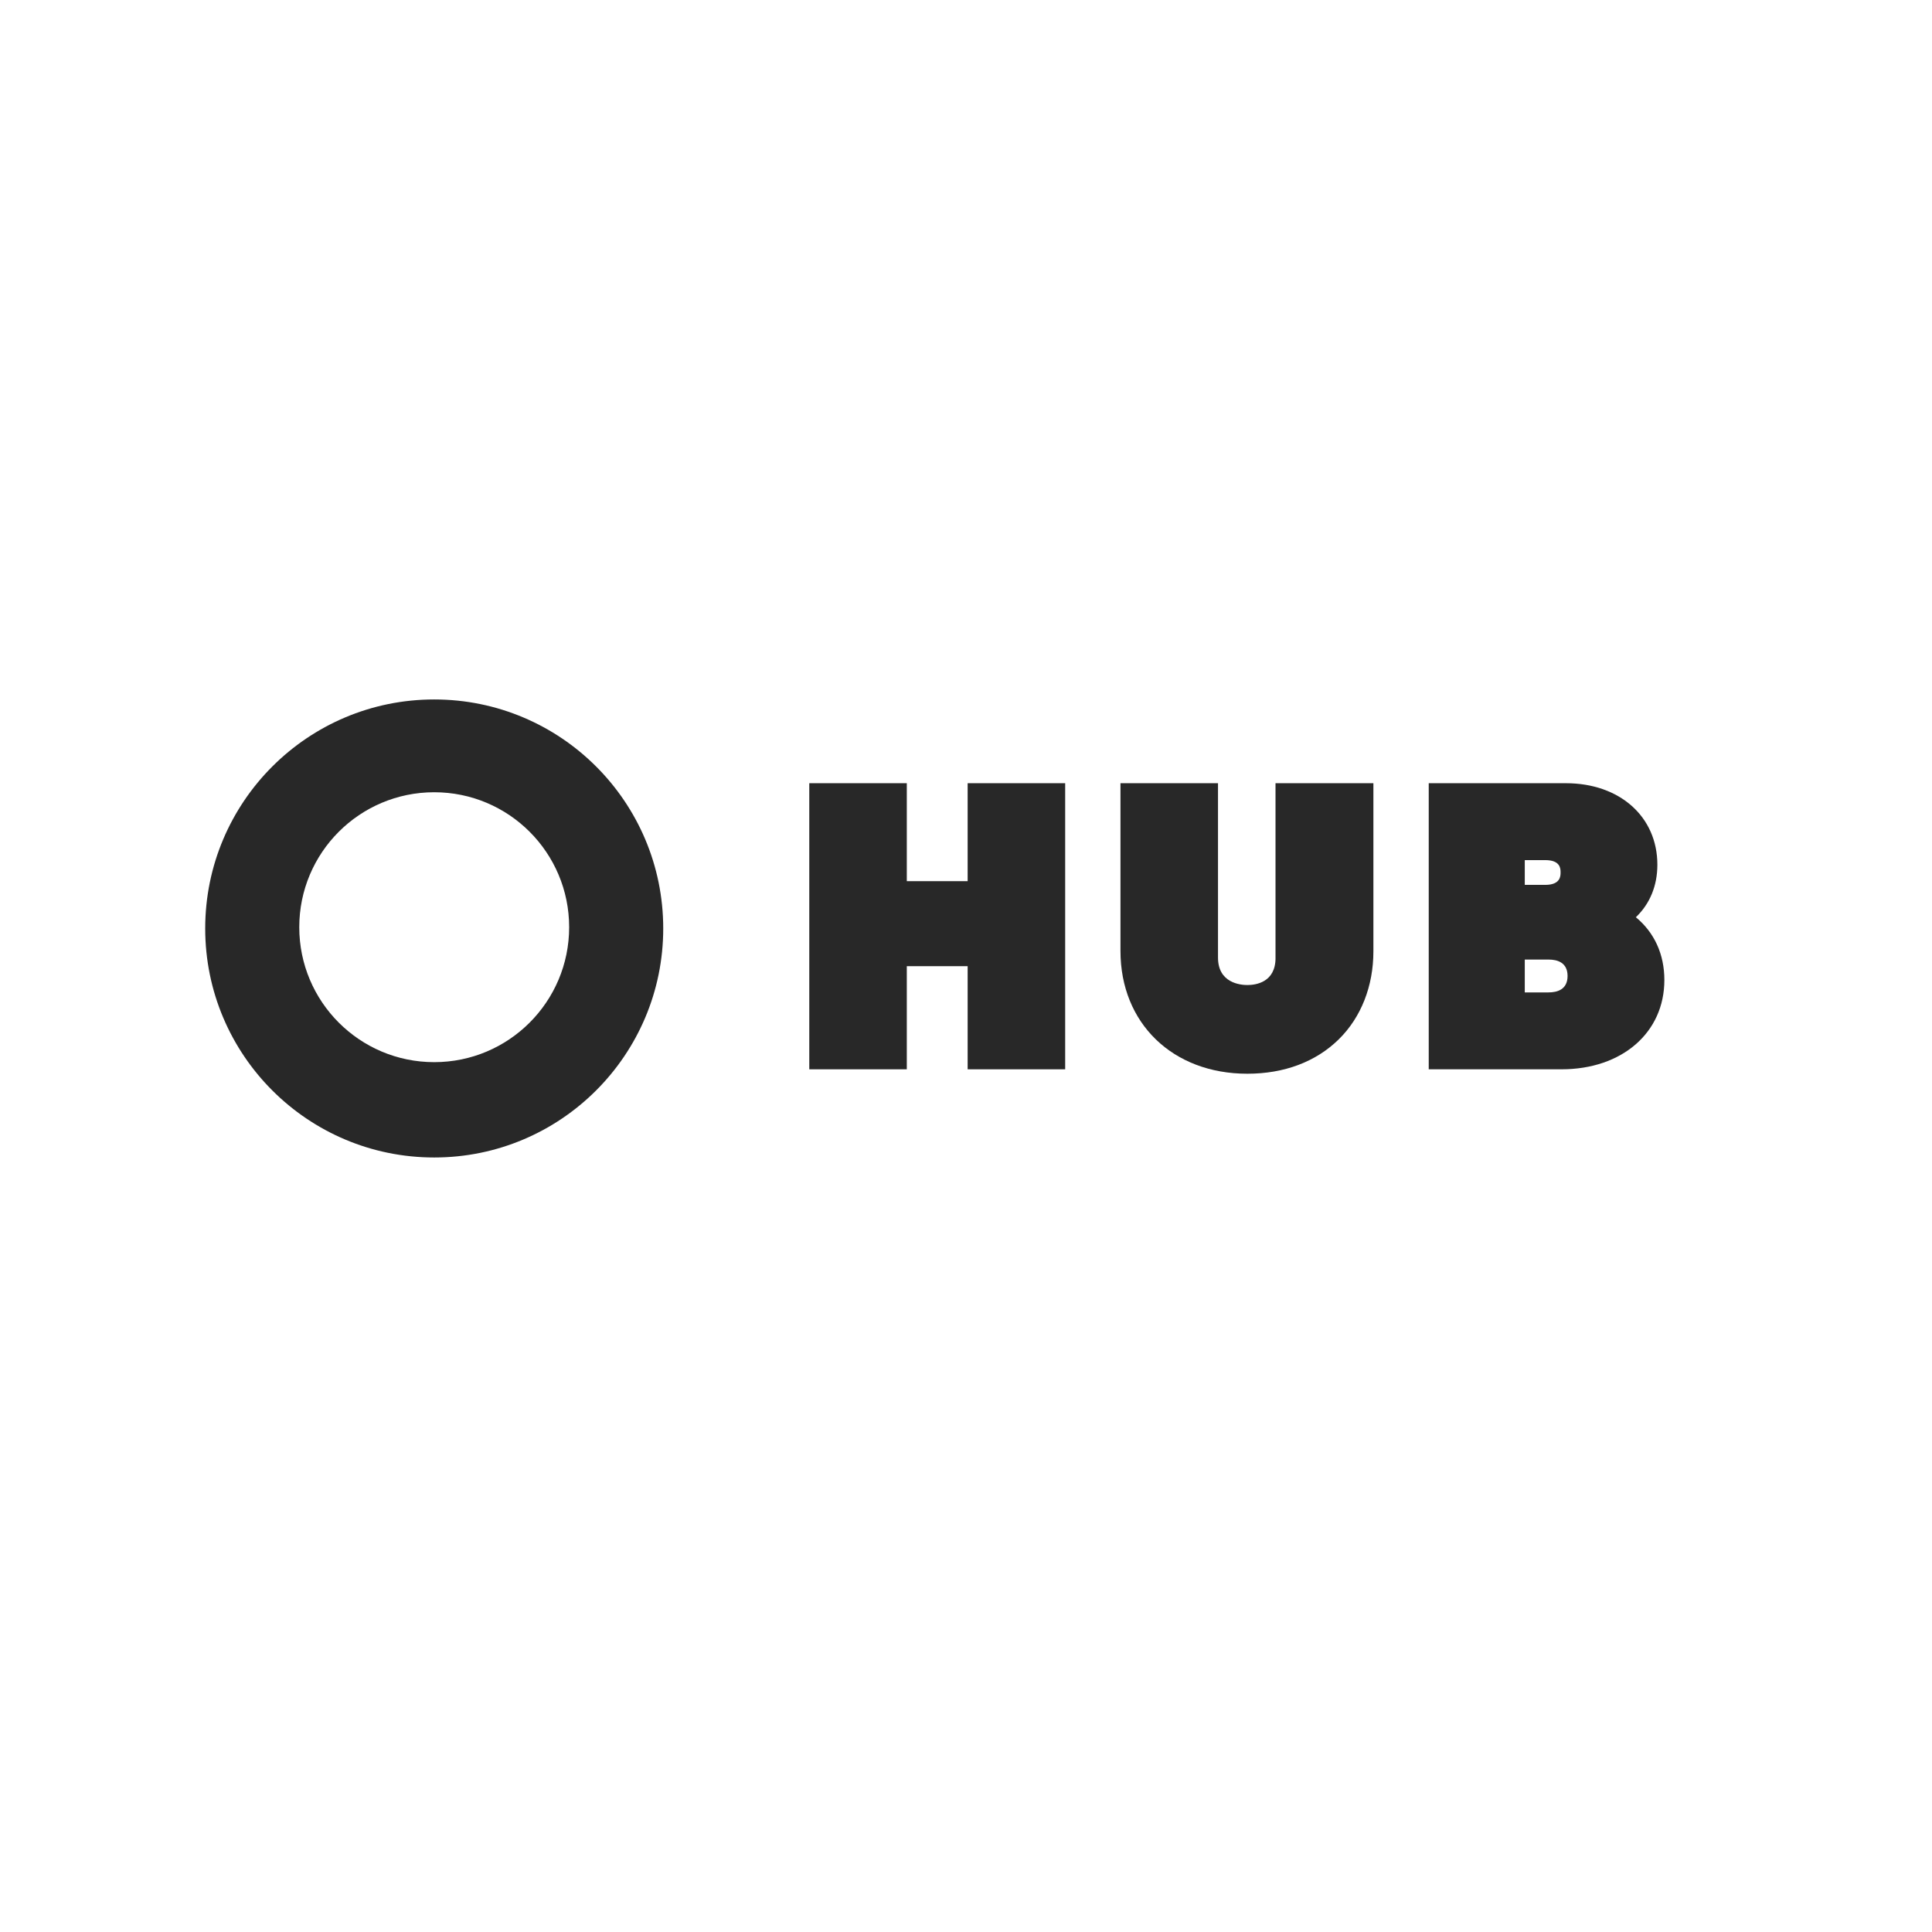
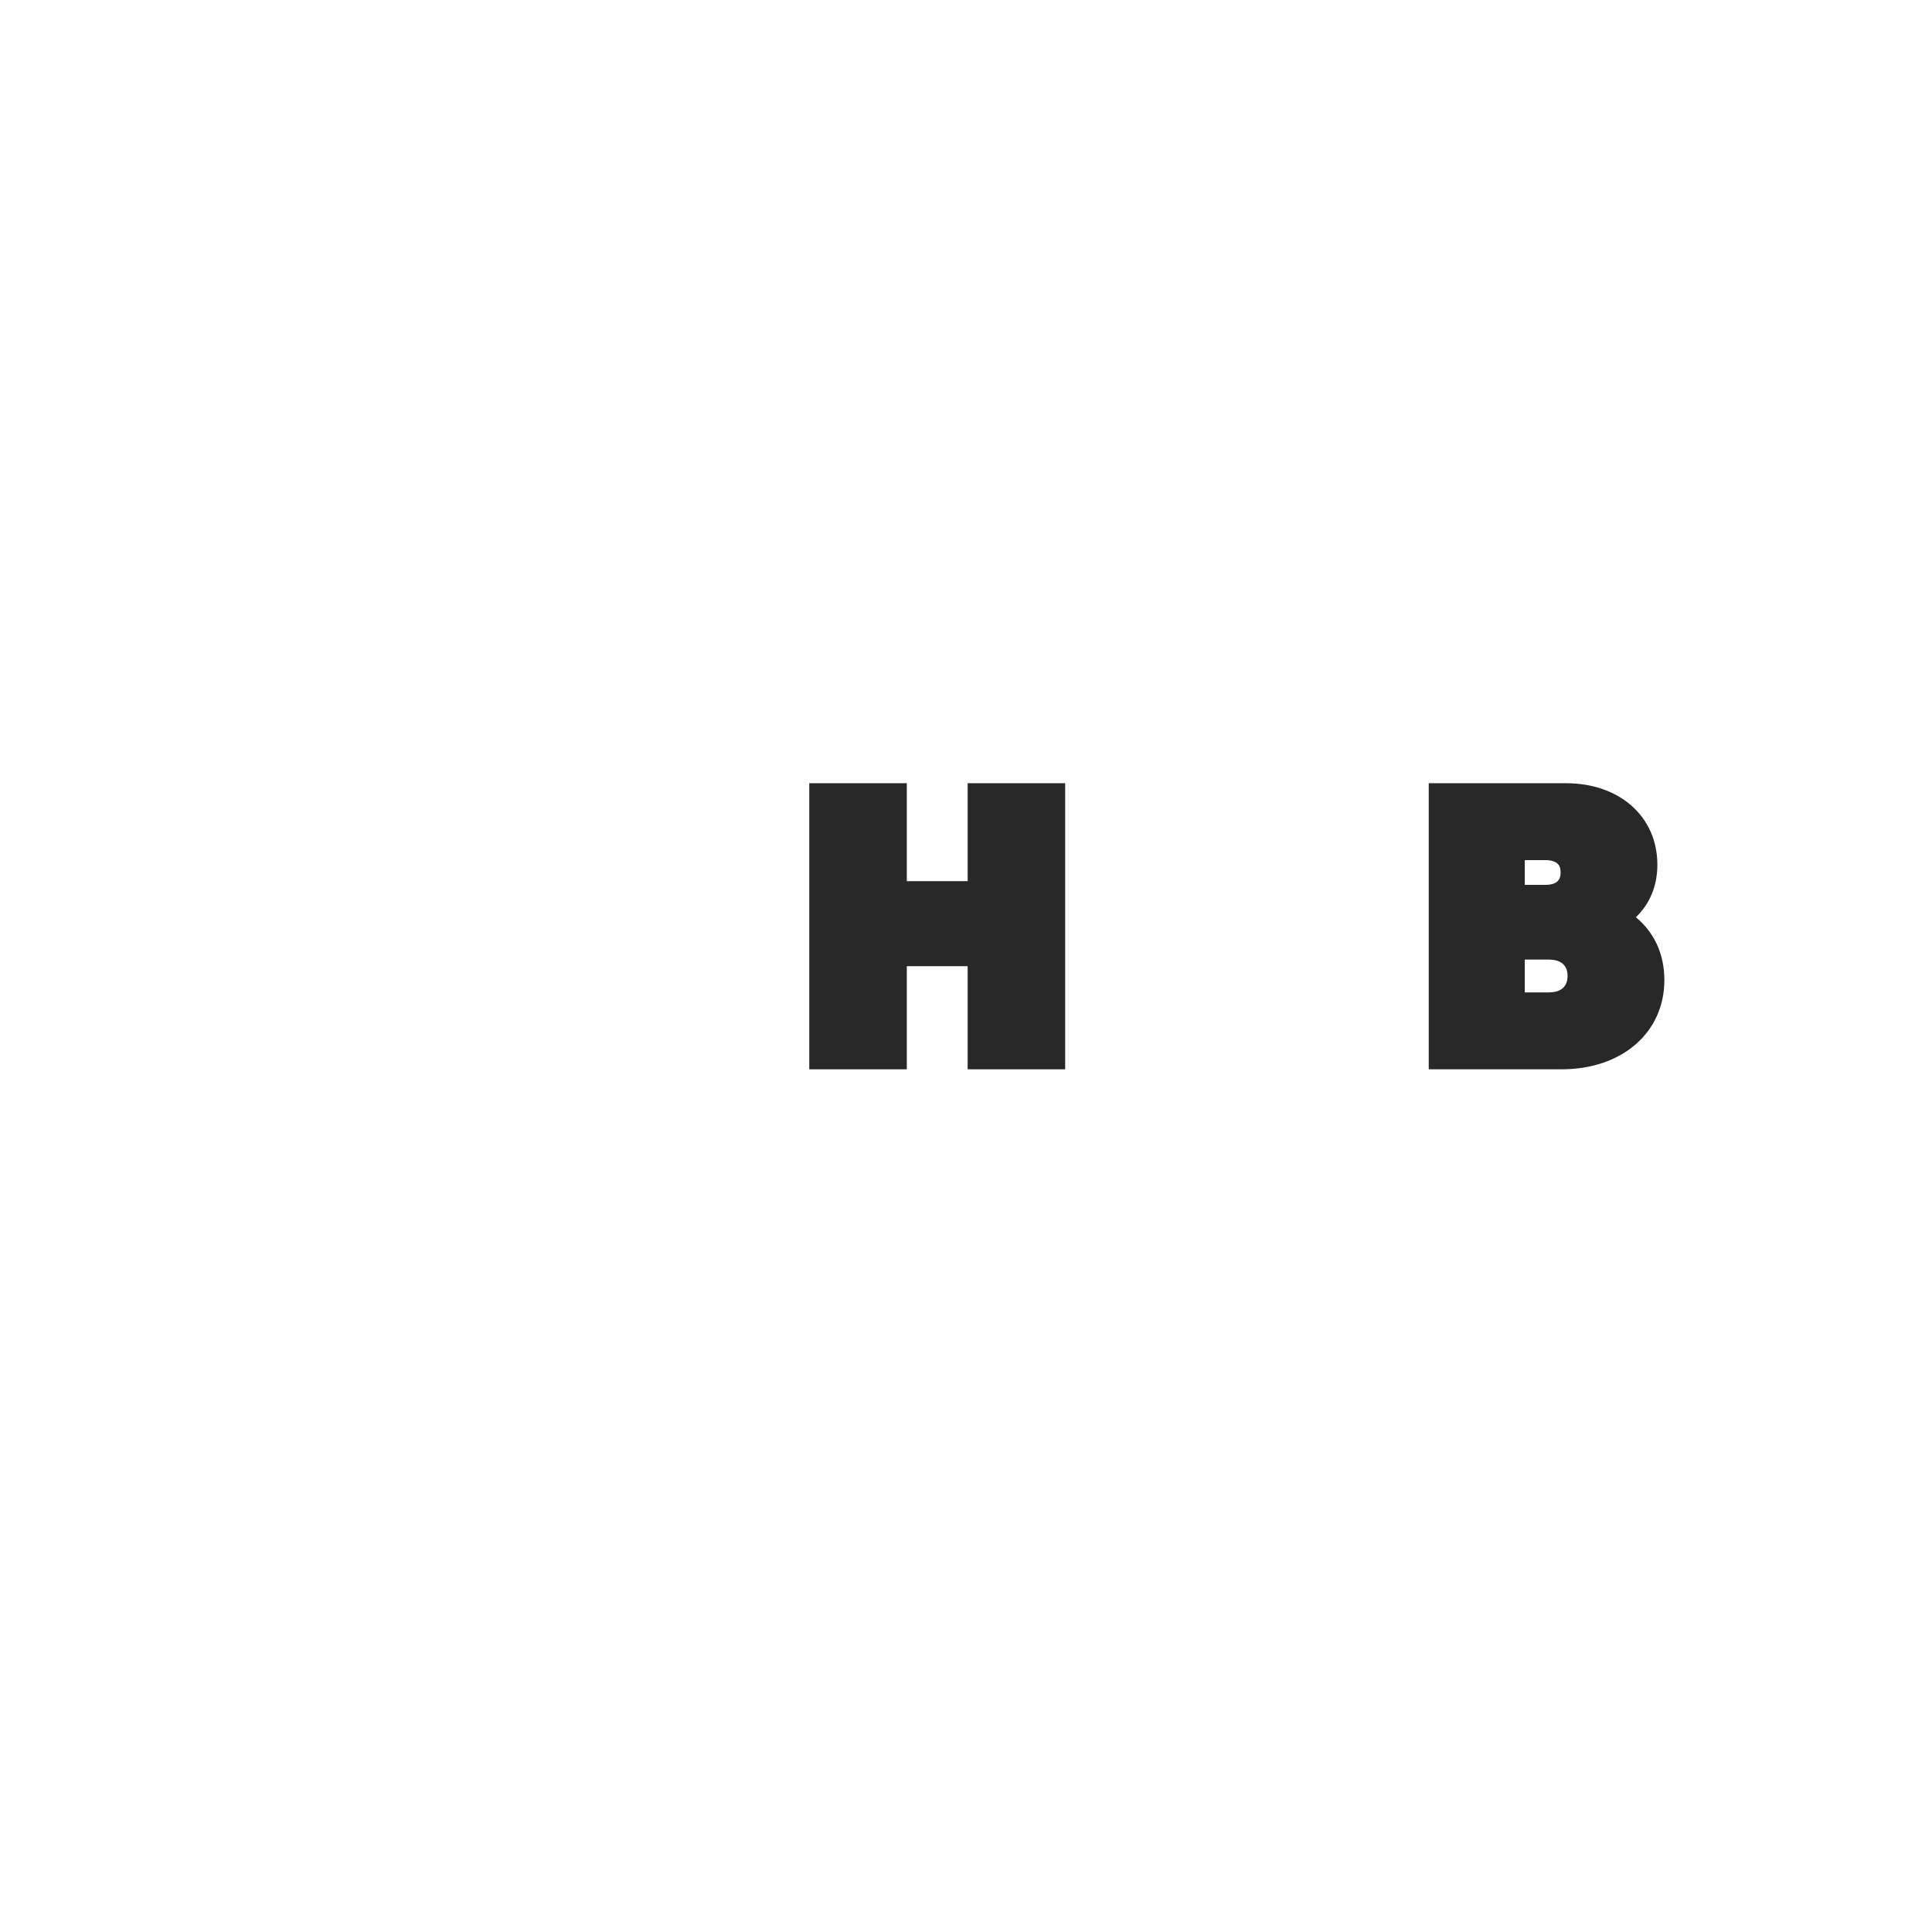
<svg xmlns="http://www.w3.org/2000/svg" id="Layer_1" data-name="Layer 1" viewBox="0 0 1080 1080">
  <defs>
    <style>
      .cls-1 {
        fill: #282828;
      }
    </style>
  </defs>
-   <path class="cls-1" d="M242.73,391c-70.7,0-128.02,57.31-128.02,128.02s57.32,128.02,128.02,128.02,128.02-57.32,128.02-128.02-57.31-128.02-128.02-128.02ZM242.73,593.75c-41.66,0-75.44-33.77-75.44-75.44s33.77-75.44,75.44-75.44,75.43,33.77,75.43,75.44-33.77,75.44-75.43,75.44Z" />
  <g>
    <polygon class="cls-1" points="540.92 492.58 506.91 492.58 506.91 437.82 452.39 437.82 452.39 597.75 506.91 597.75 506.91 540.1 540.92 540.1 540.92 597.75 595.44 597.75 595.44 437.82 540.92 437.82 540.92 492.58" />
-     <path class="cls-1" d="M713.03,535.49c0,13.68-11.03,15.15-15.77,15.15-3.84,0-16.39-1.11-16.39-15.36v-97.46h-54.52v93.76c0,40.41,29.16,68.64,70.9,68.64,20.63,0,38.3-6.64,51.1-19.2,12.51-12.28,19.39-29.76,19.39-49.23v-93.96h-54.72v97.67Z" />
    <path class="cls-1" d="M914.46,512.74c7.82-7.46,12.02-17.59,12.02-29.34,0-26.84-21.03-45.58-51.14-45.58h-76.67v159.93h74.2c33.87,0,57.52-20.52,57.52-49.91,0-14.4-5.59-26.56-15.93-35.1ZM863.81,494.64h-11.45v-13.83h11.45c8.56,0,8.56,4.85,8.56,6.92,0,1.89,0,6.92-8.56,6.92ZM852.36,536.4h13.3c4.85,0,10.62,1.59,10.62,9.18s-5.78,9.18-10.62,9.18h-13.3v-18.36Z" />
  </g>
</svg>